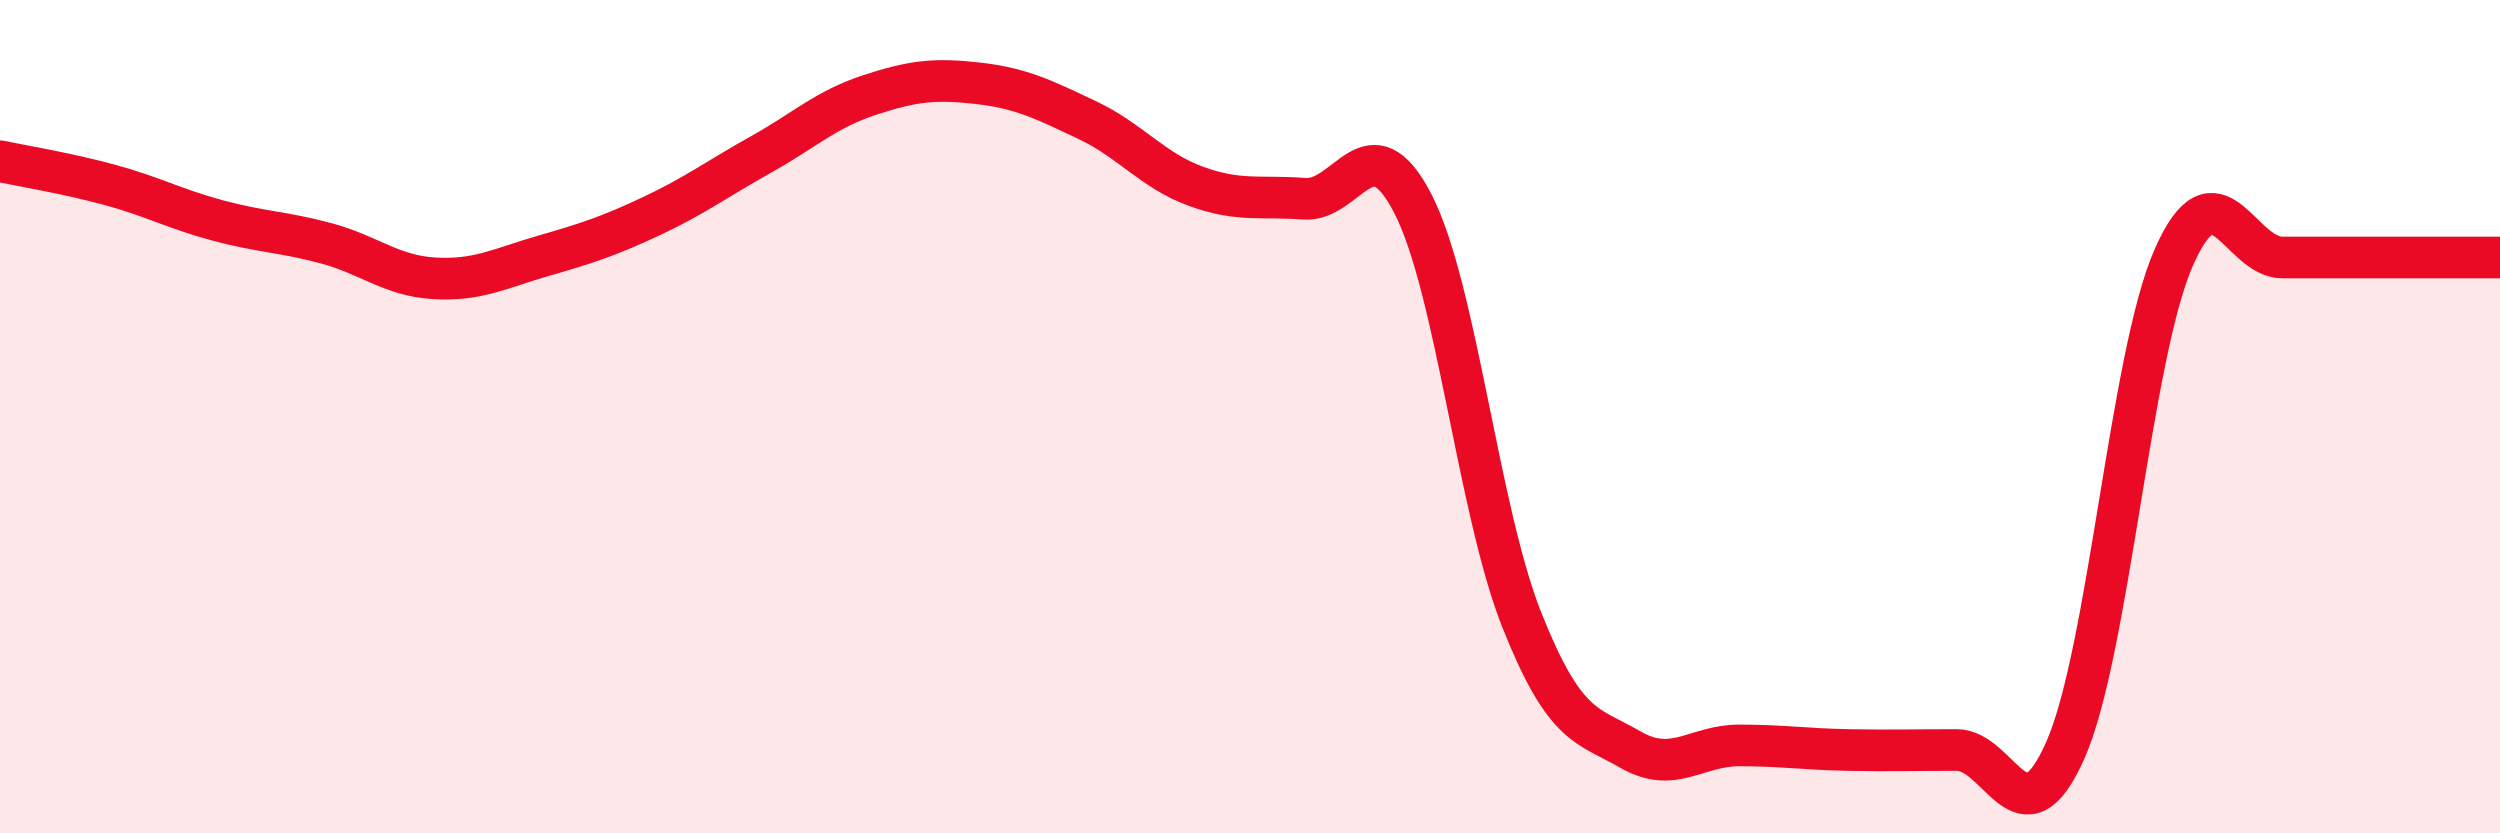
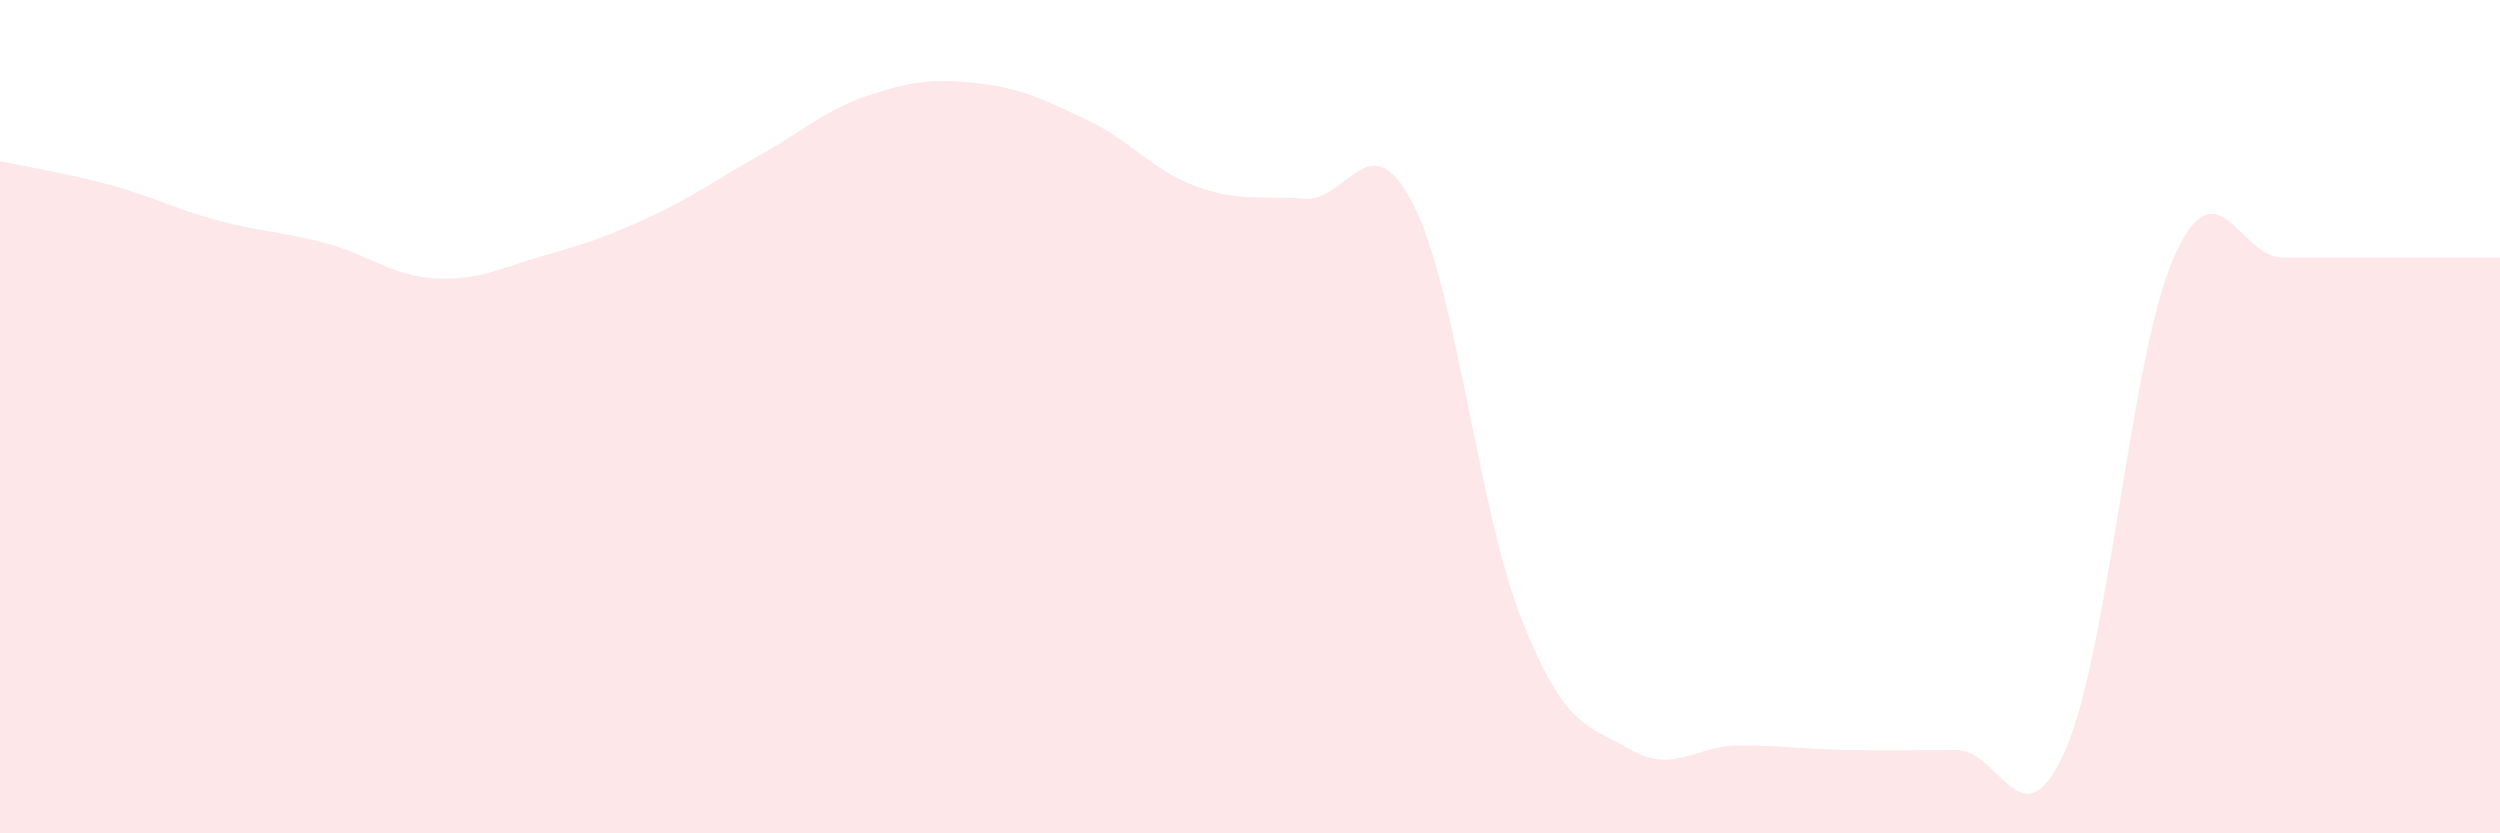
<svg xmlns="http://www.w3.org/2000/svg" width="60" height="20" viewBox="0 0 60 20">
  <path d="M 0,3.87 C 0.52,3.98 1.57,4.15 2.61,4.43 C 3.65,4.71 4.18,5.01 5.22,5.29 C 6.26,5.57 6.79,5.56 7.83,5.84 C 8.87,6.12 9.39,6.62 10.43,6.68 C 11.47,6.74 12,6.44 13.04,6.14 C 14.08,5.84 14.61,5.67 15.65,5.18 C 16.69,4.69 17.22,4.29 18.26,3.71 C 19.3,3.13 19.83,2.62 20.87,2.28 C 21.91,1.94 22.44,1.88 23.48,2 C 24.52,2.12 25.05,2.39 26.09,2.88 C 27.13,3.37 27.66,4.09 28.7,4.47 C 29.74,4.85 30.26,4.69 31.3,4.77 C 32.34,4.85 32.87,2.87 33.91,4.89 C 34.95,6.91 35.48,12.25 36.52,14.87 C 37.56,17.49 38.09,17.39 39.13,17.99 C 40.17,18.59 40.7,17.89 41.74,17.89 C 42.78,17.89 43.31,17.98 44.35,18 C 45.39,18.02 45.92,18 46.96,18 C 48,18 48.53,20.36 49.57,18 C 50.61,15.64 51.13,8.54 52.17,6.18 C 53.21,3.82 53.74,6.18 54.78,6.18 C 55.82,6.18 56.35,6.18 57.39,6.18 C 58.43,6.18 59.48,6.18 60,6.18L60 20L0 20Z" fill="#EB0A25" opacity="0.1" stroke-linecap="round" stroke-linejoin="round" />
-   <path d="M 0,3.87 C 0.52,3.98 1.57,4.15 2.61,4.43 C 3.65,4.71 4.18,5.01 5.22,5.29 C 6.26,5.57 6.79,5.56 7.83,5.84 C 8.87,6.12 9.39,6.62 10.43,6.68 C 11.47,6.74 12,6.44 13.04,6.14 C 14.08,5.84 14.61,5.67 15.65,5.18 C 16.69,4.69 17.22,4.29 18.26,3.71 C 19.3,3.13 19.83,2.62 20.87,2.28 C 21.91,1.94 22.44,1.88 23.48,2 C 24.52,2.12 25.05,2.39 26.09,2.88 C 27.13,3.37 27.66,4.09 28.7,4.47 C 29.74,4.85 30.26,4.69 31.3,4.77 C 32.34,4.85 32.87,2.87 33.91,4.89 C 34.95,6.91 35.48,12.25 36.52,14.87 C 37.56,17.49 38.09,17.39 39.13,17.99 C 40.17,18.59 40.7,17.89 41.74,17.89 C 42.78,17.89 43.31,17.98 44.35,18 C 45.39,18.02 45.92,18 46.96,18 C 48,18 48.53,20.36 49.57,18 C 50.61,15.64 51.13,8.54 52.17,6.18 C 53.21,3.82 53.74,6.18 54.78,6.18 C 55.82,6.18 56.35,6.18 57.39,6.18 C 58.43,6.18 59.48,6.18 60,6.18" stroke="#EB0A25" stroke-width="1" fill="none" stroke-linecap="round" stroke-linejoin="round" />
</svg>